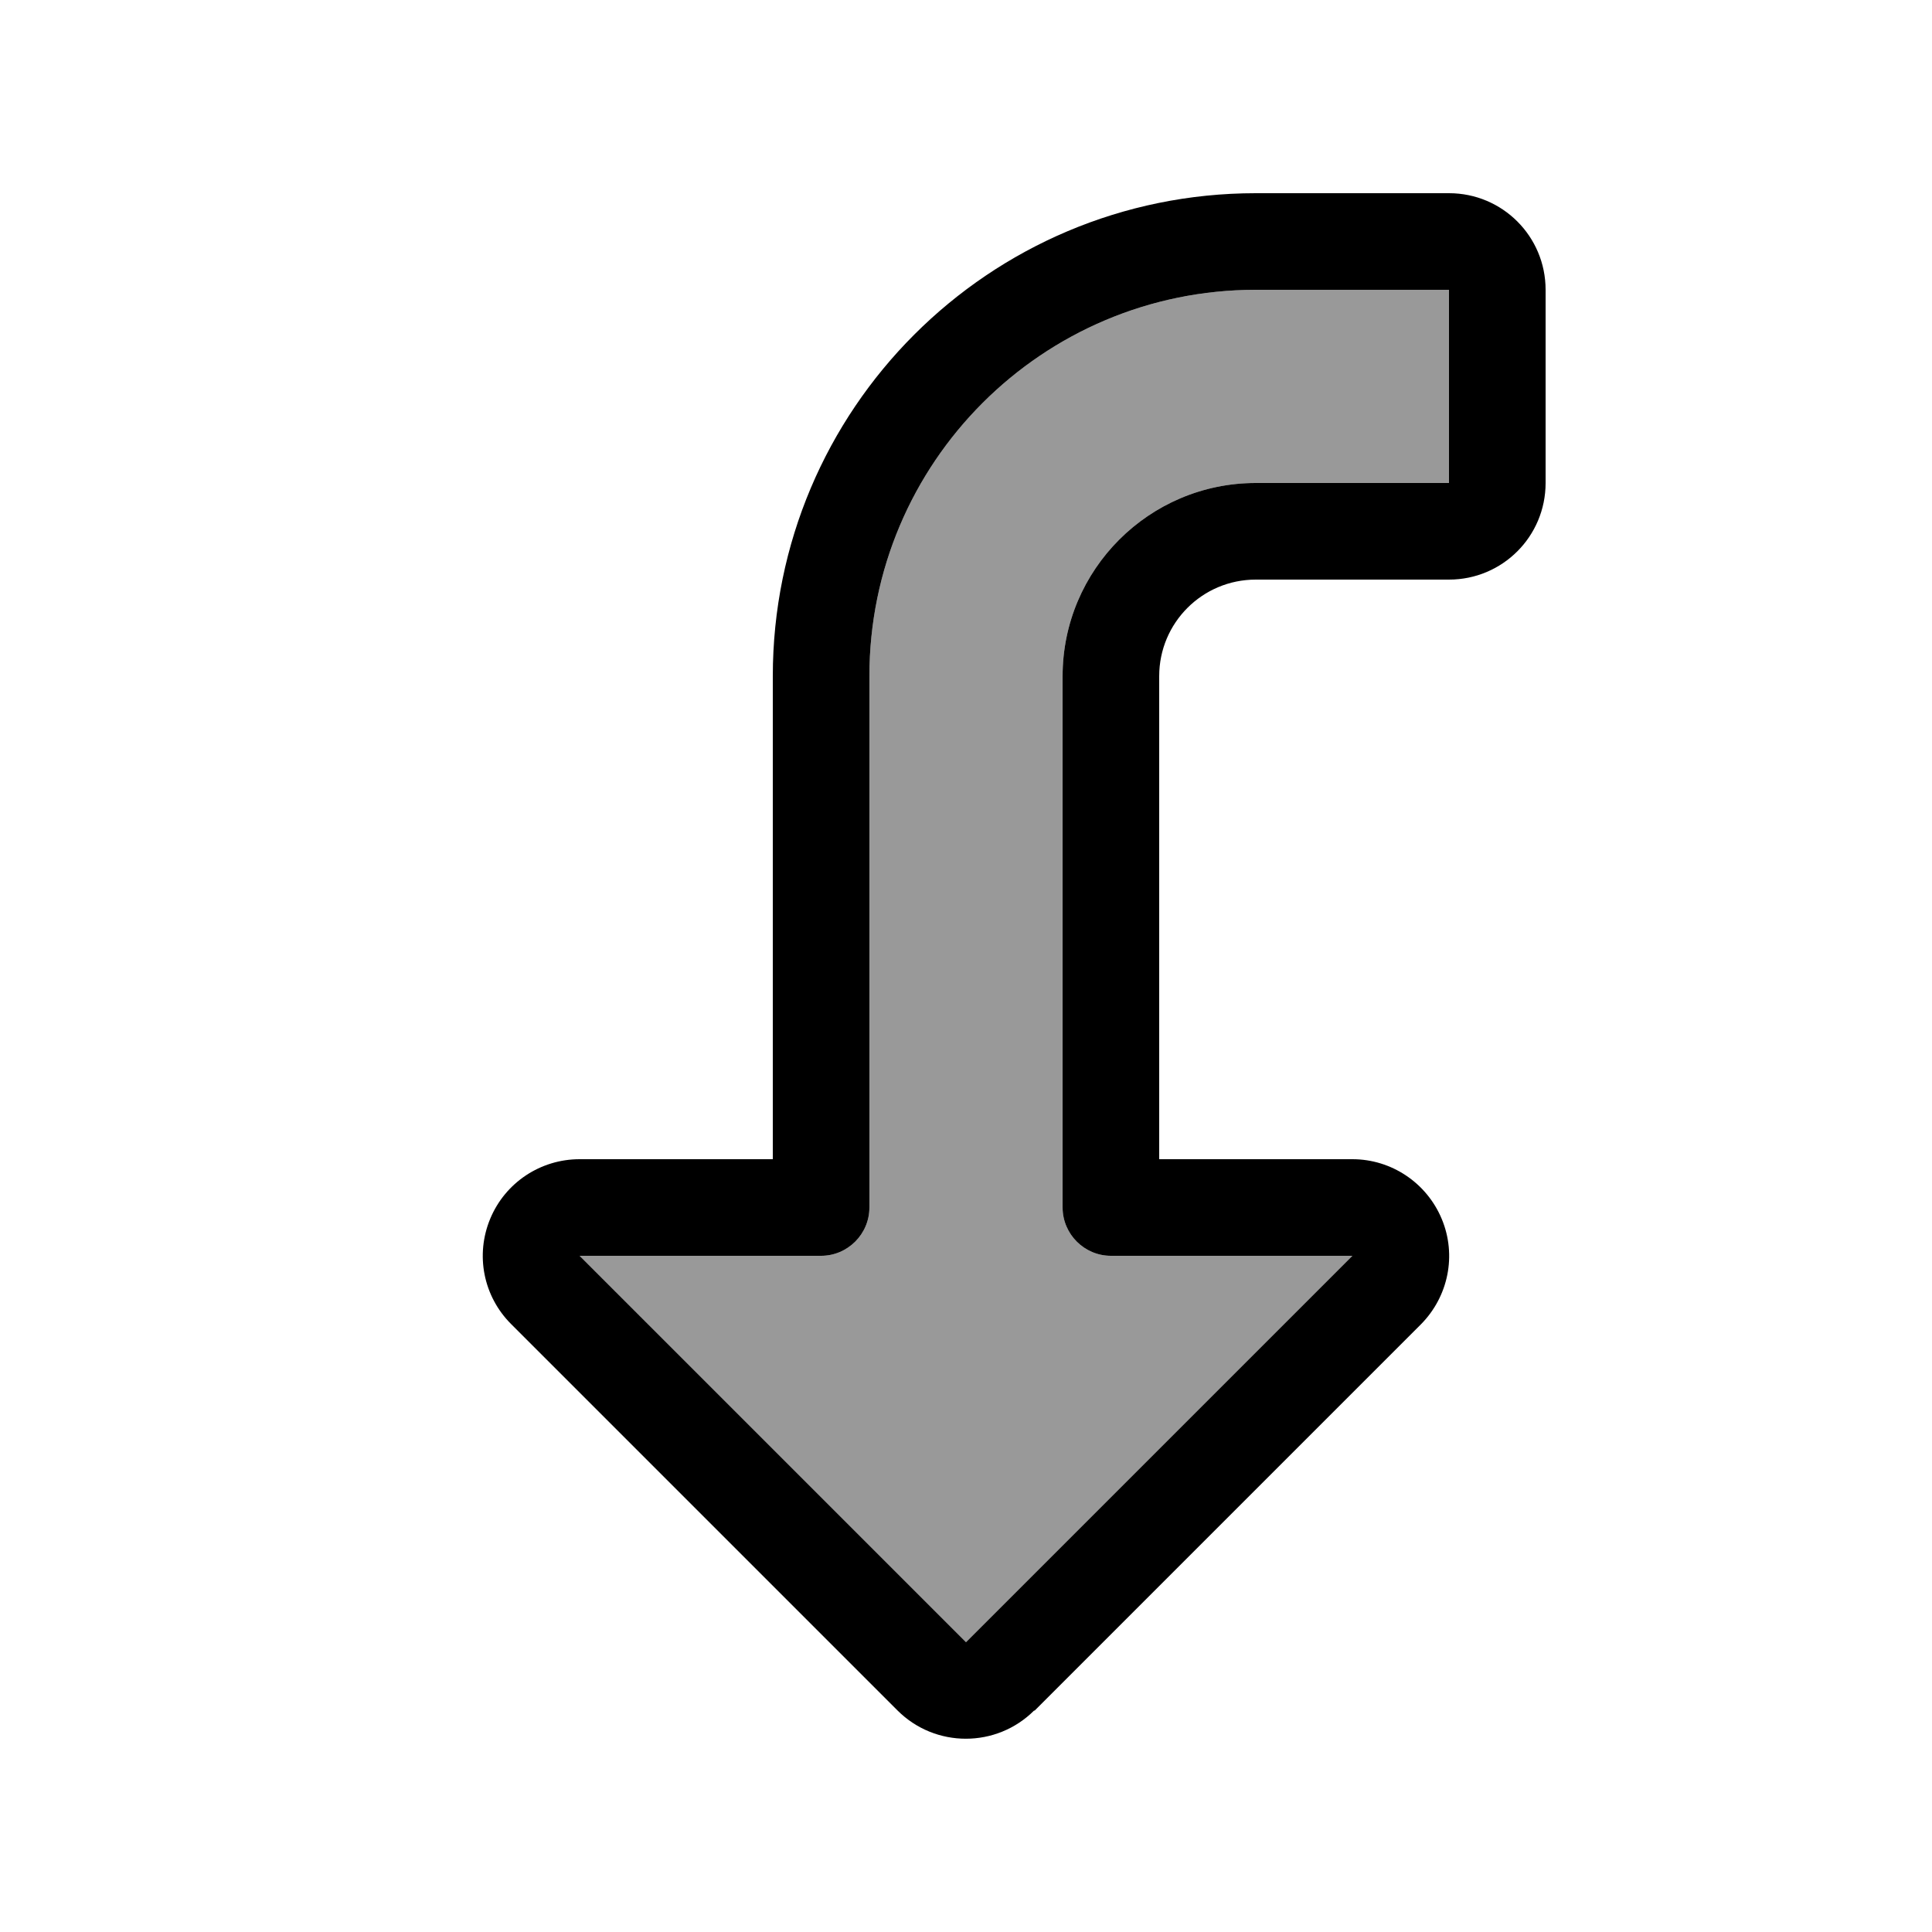
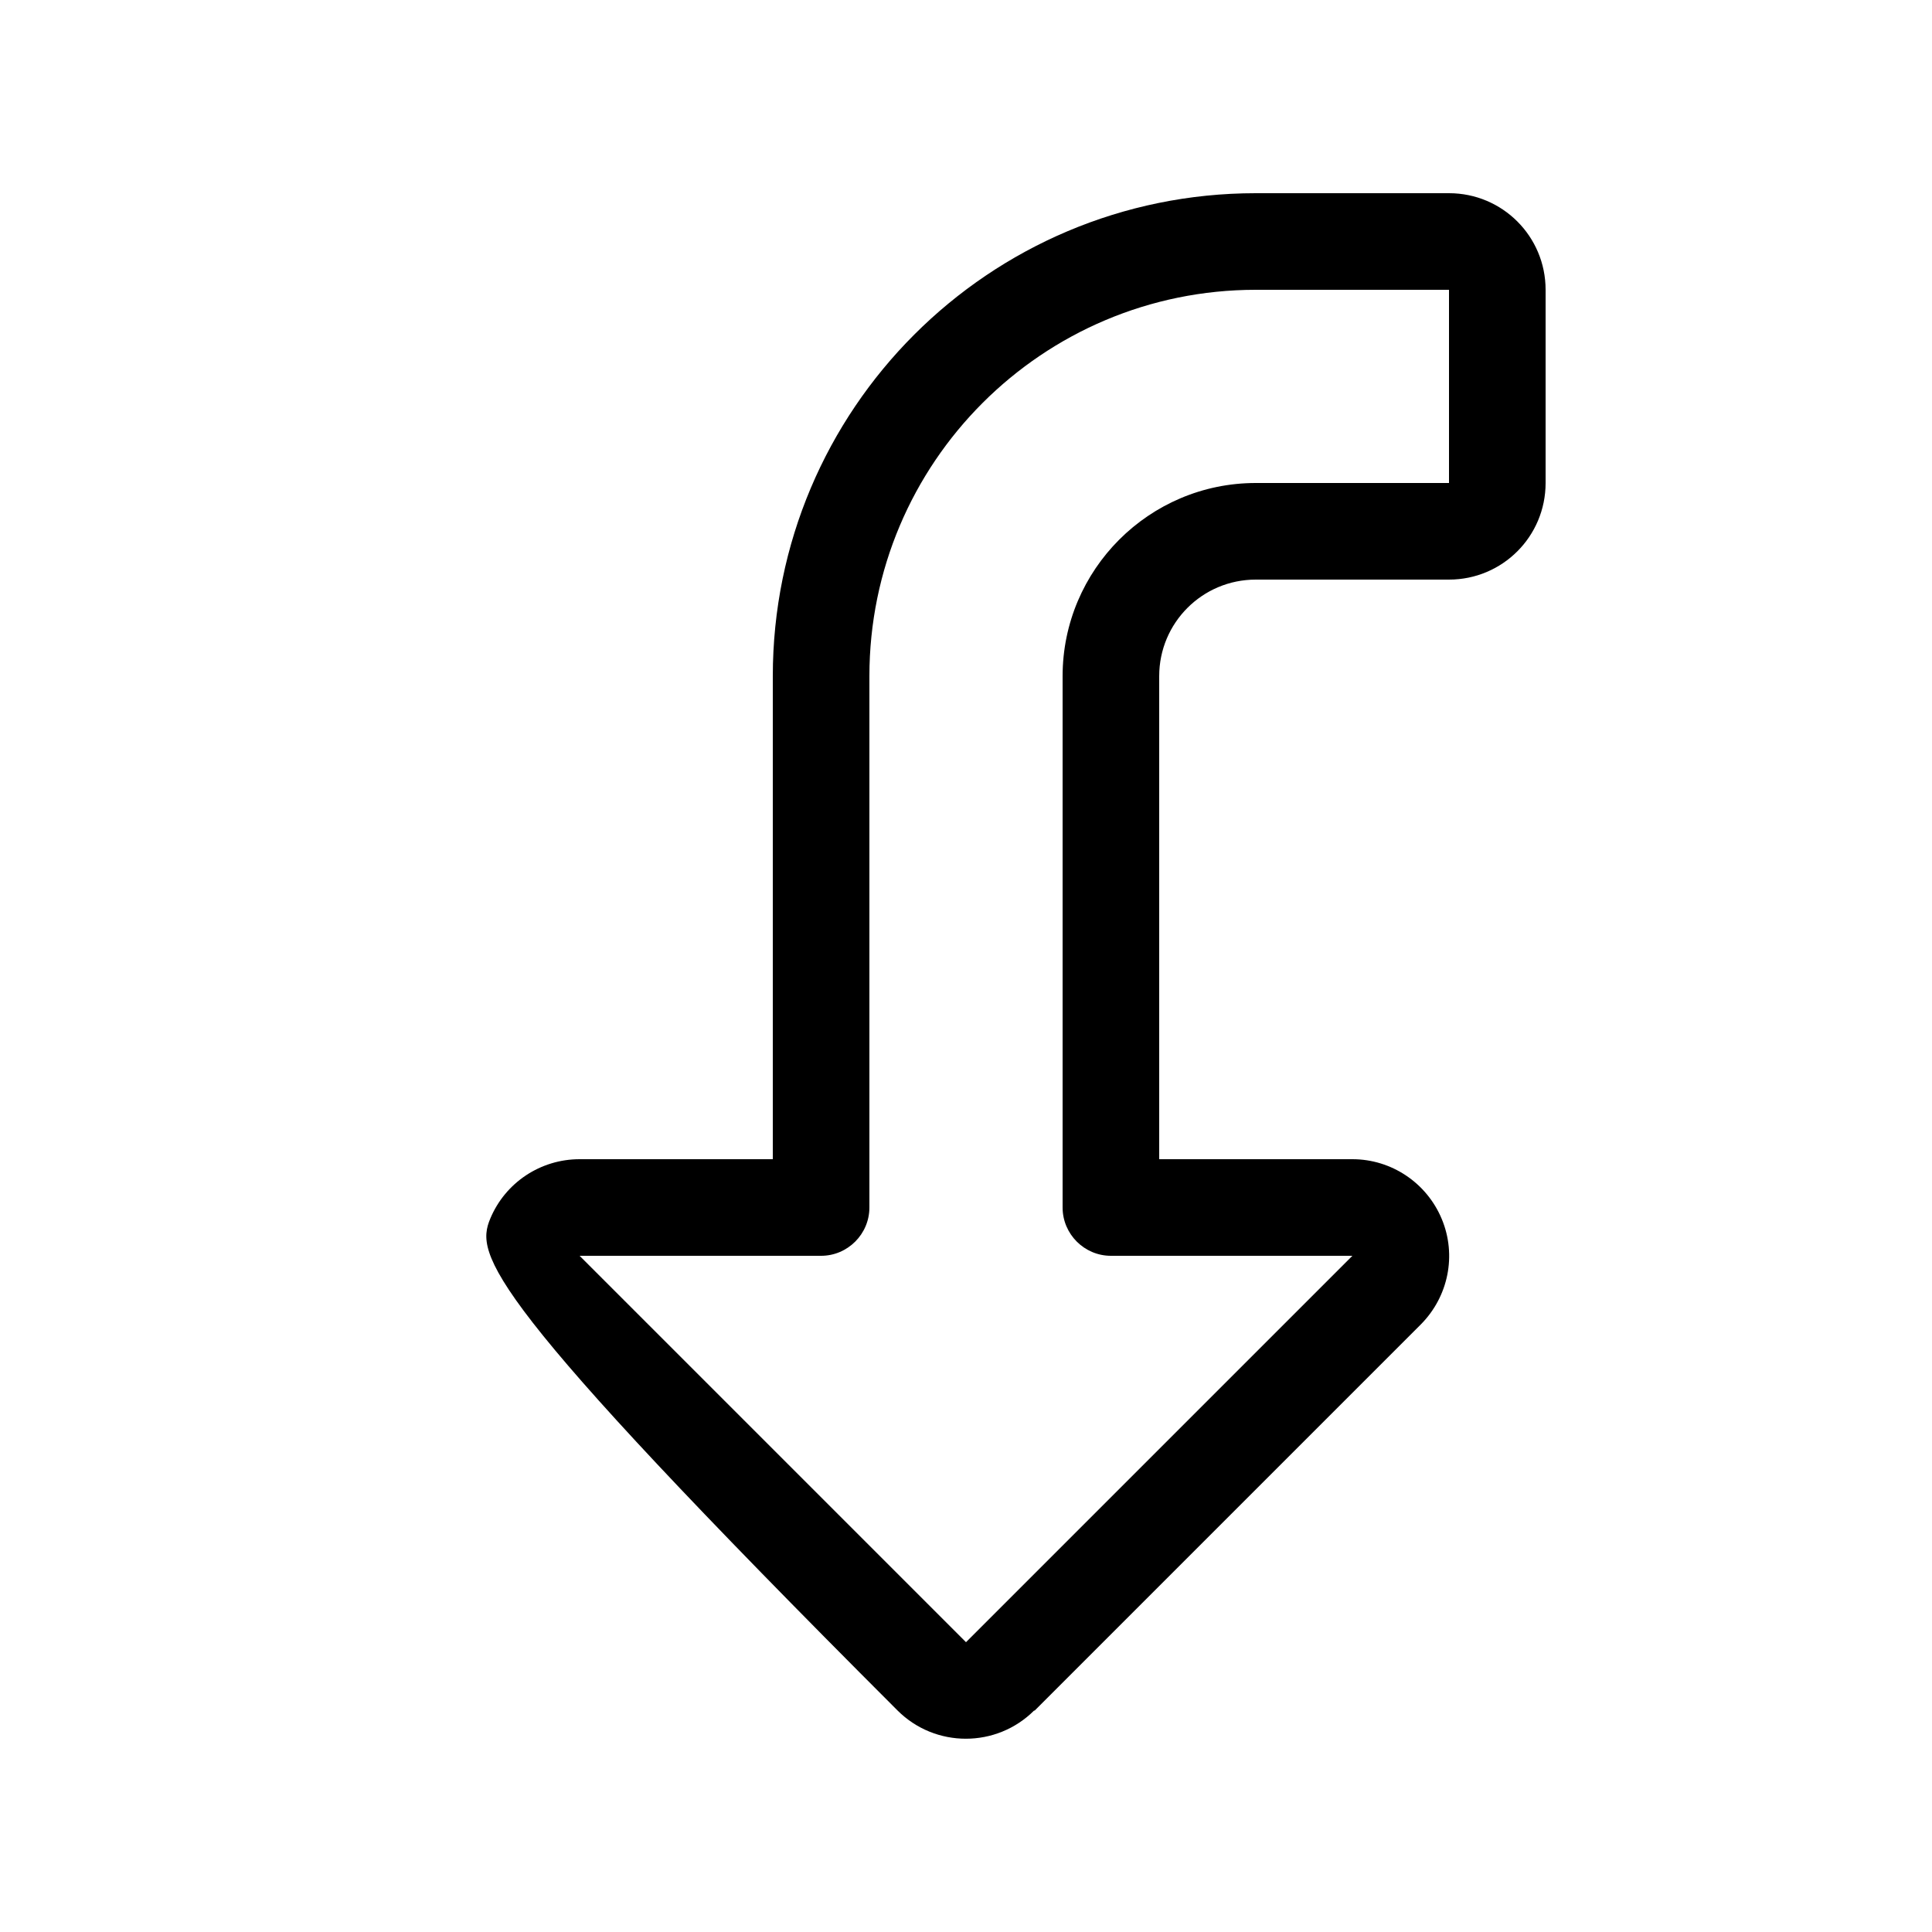
<svg xmlns="http://www.w3.org/2000/svg" viewBox="0 0 640 640">
-   <path opacity=".4" fill="currentColor" d="M192 416L320 544L448 416L368 416C359.2 416 352 408.8 352 400L352 224C352 188.7 380.7 160 416 160L480 160L480 96L416 96C345.3 96 288 153.3 288 224L288 400C288 408.8 280.8 416 272 416L192 416z" />
-   <path fill="currentColor" d="M342.6 566.6C330.1 579.1 309.8 579.1 297.3 566.6L169.3 438.6C160.1 429.4 157.4 415.7 162.4 403.7C167.4 391.7 179.1 384 192 384L256 384L256 224C256 135.6 327.6 64 416 64L480 64C497.7 64 512 78.3 512 96L512 160C512 177.7 497.7 192 480 192L416 192C398.3 192 384 206.3 384 224L384 384L448 384C460.9 384 472.6 391.8 477.6 403.8C482.6 415.8 479.8 429.5 470.7 438.7L342.7 566.7zM320 544L448 416L368 416C359.2 416 352 408.8 352 400L352 224C352 188.7 380.7 160 416 160L480 160L480 96L416 96C345.3 96 288 153.3 288 224L288 400C288 408.8 280.8 416 272 416L192 416L320 544z" />
+   <path fill="currentColor" d="M342.6 566.6C330.1 579.1 309.8 579.1 297.3 566.6C160.1 429.4 157.4 415.7 162.4 403.7C167.4 391.7 179.1 384 192 384L256 384L256 224C256 135.6 327.6 64 416 64L480 64C497.7 64 512 78.3 512 96L512 160C512 177.7 497.7 192 480 192L416 192C398.3 192 384 206.3 384 224L384 384L448 384C460.9 384 472.6 391.8 477.6 403.8C482.6 415.8 479.8 429.5 470.7 438.7L342.7 566.7zM320 544L448 416L368 416C359.2 416 352 408.8 352 400L352 224C352 188.7 380.7 160 416 160L480 160L480 96L416 96C345.3 96 288 153.3 288 224L288 400C288 408.8 280.8 416 272 416L192 416L320 544z" />
</svg>